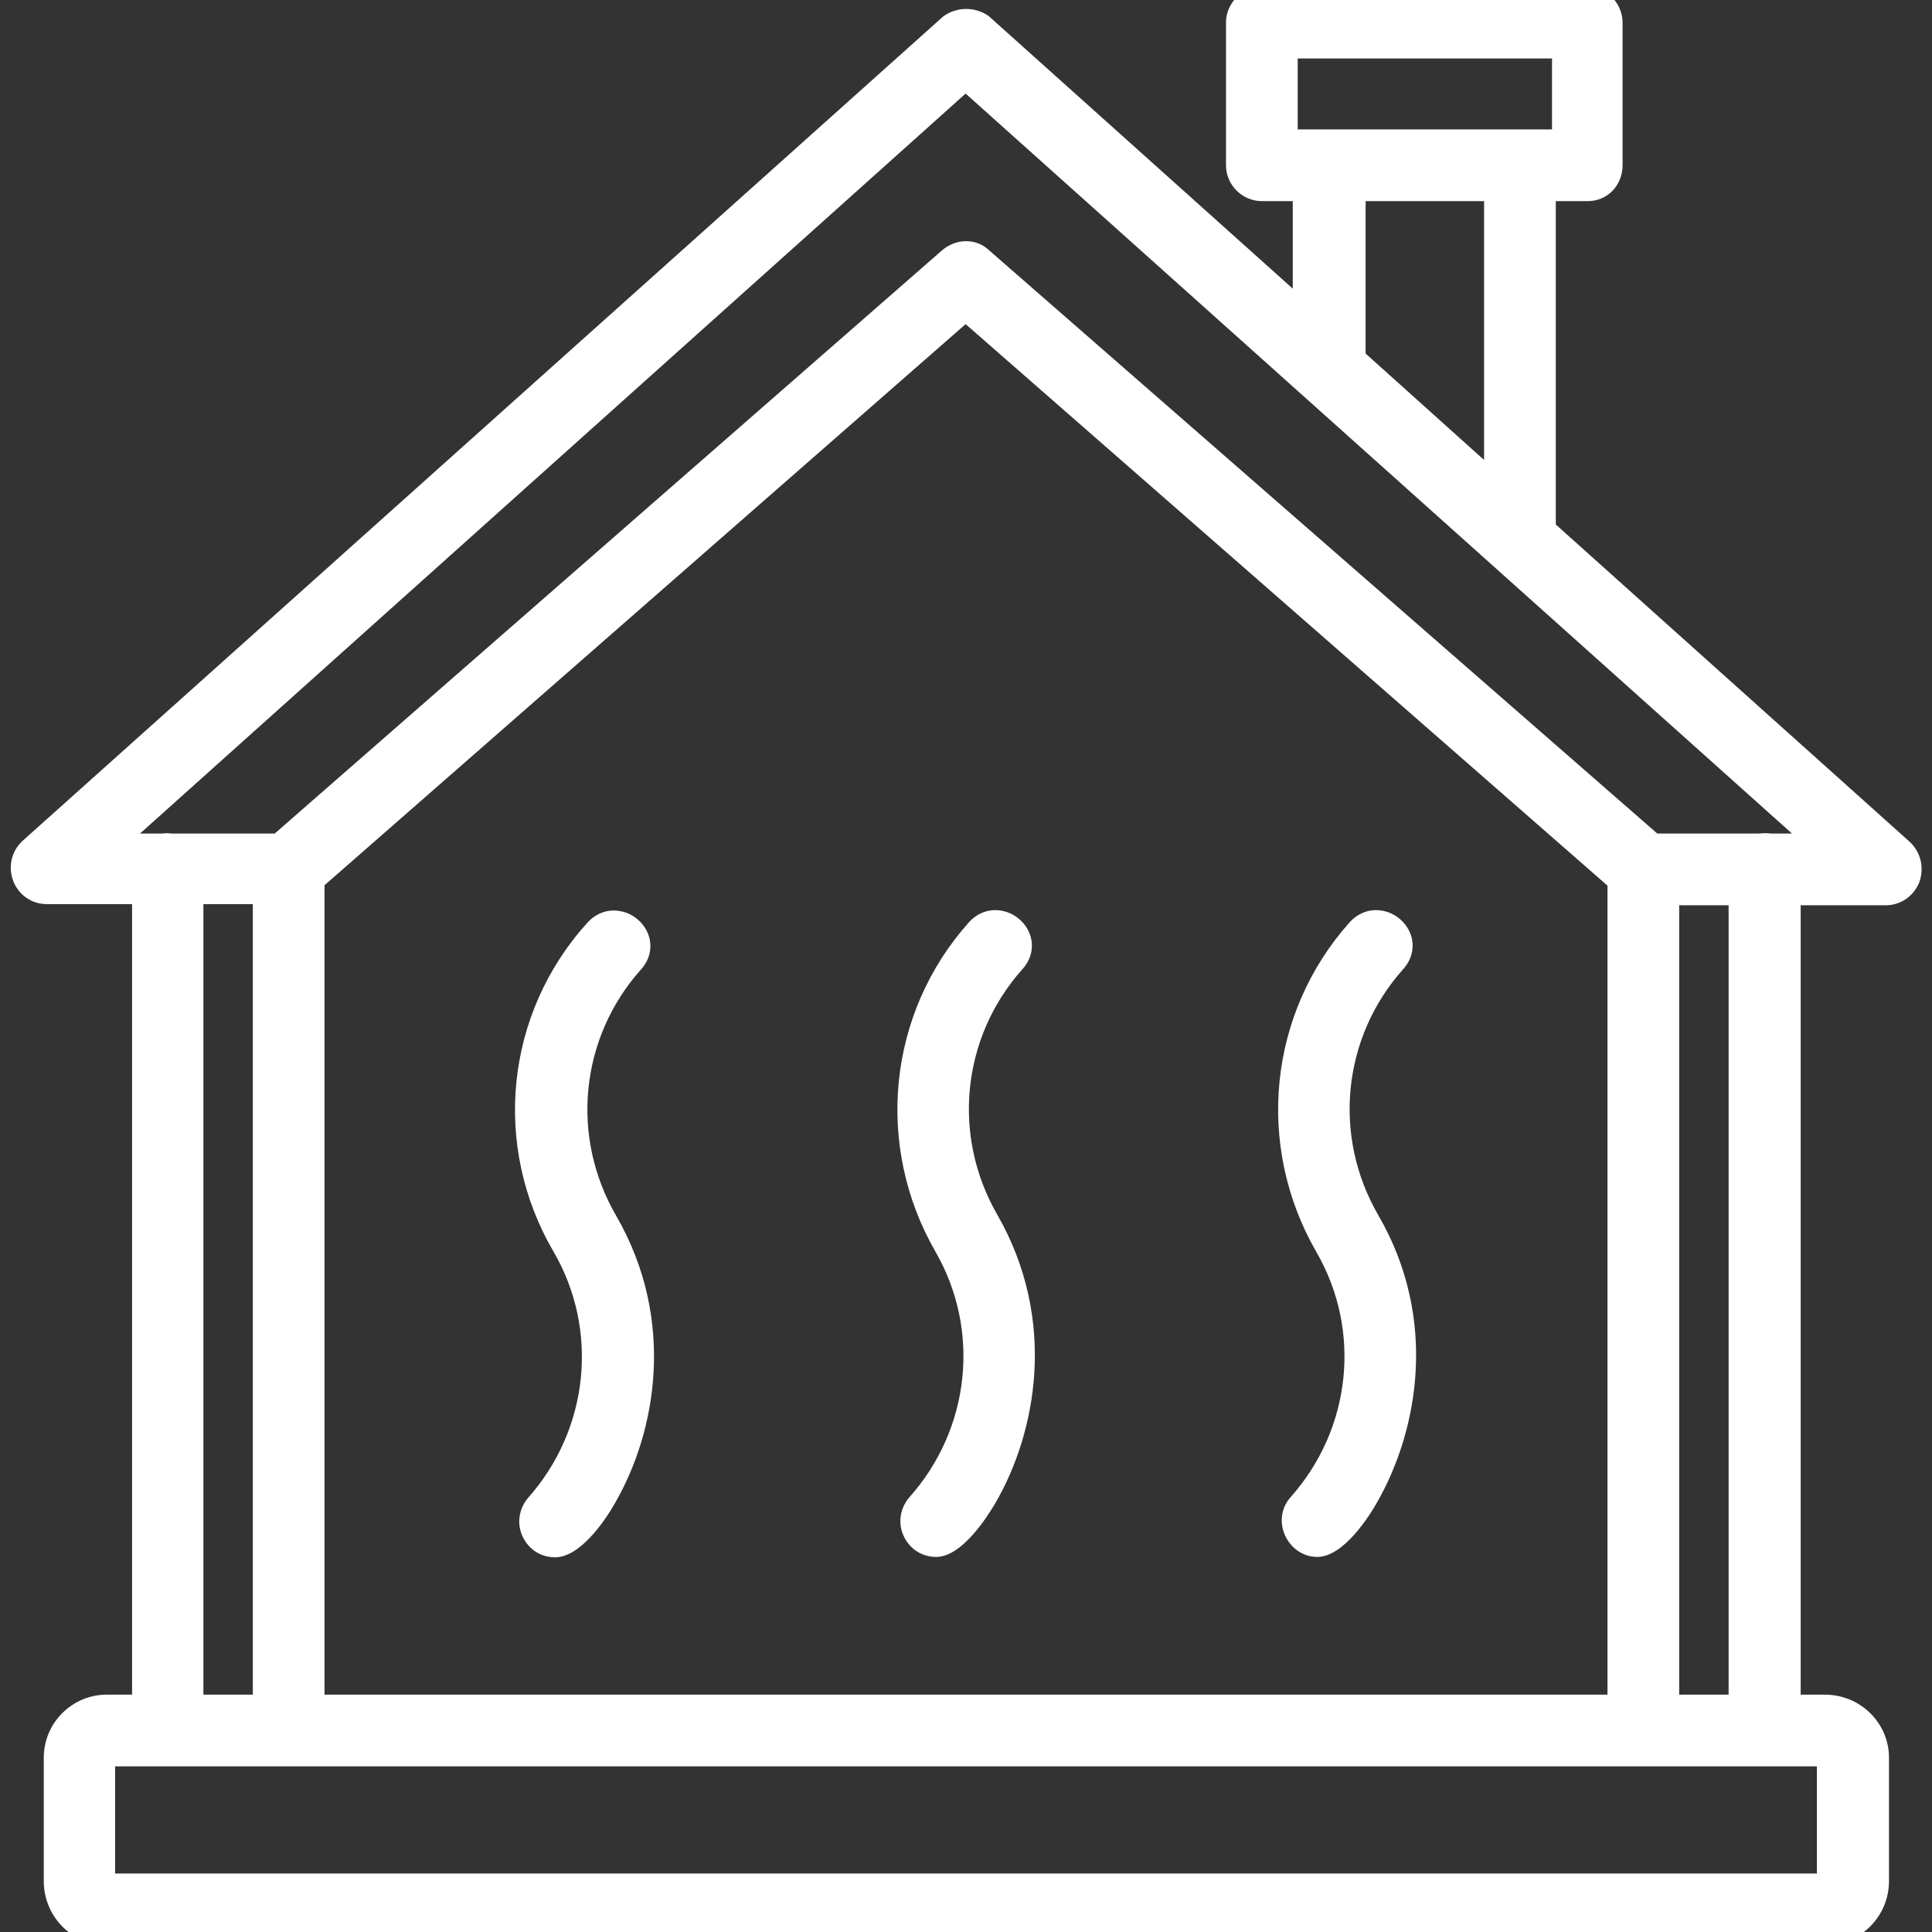
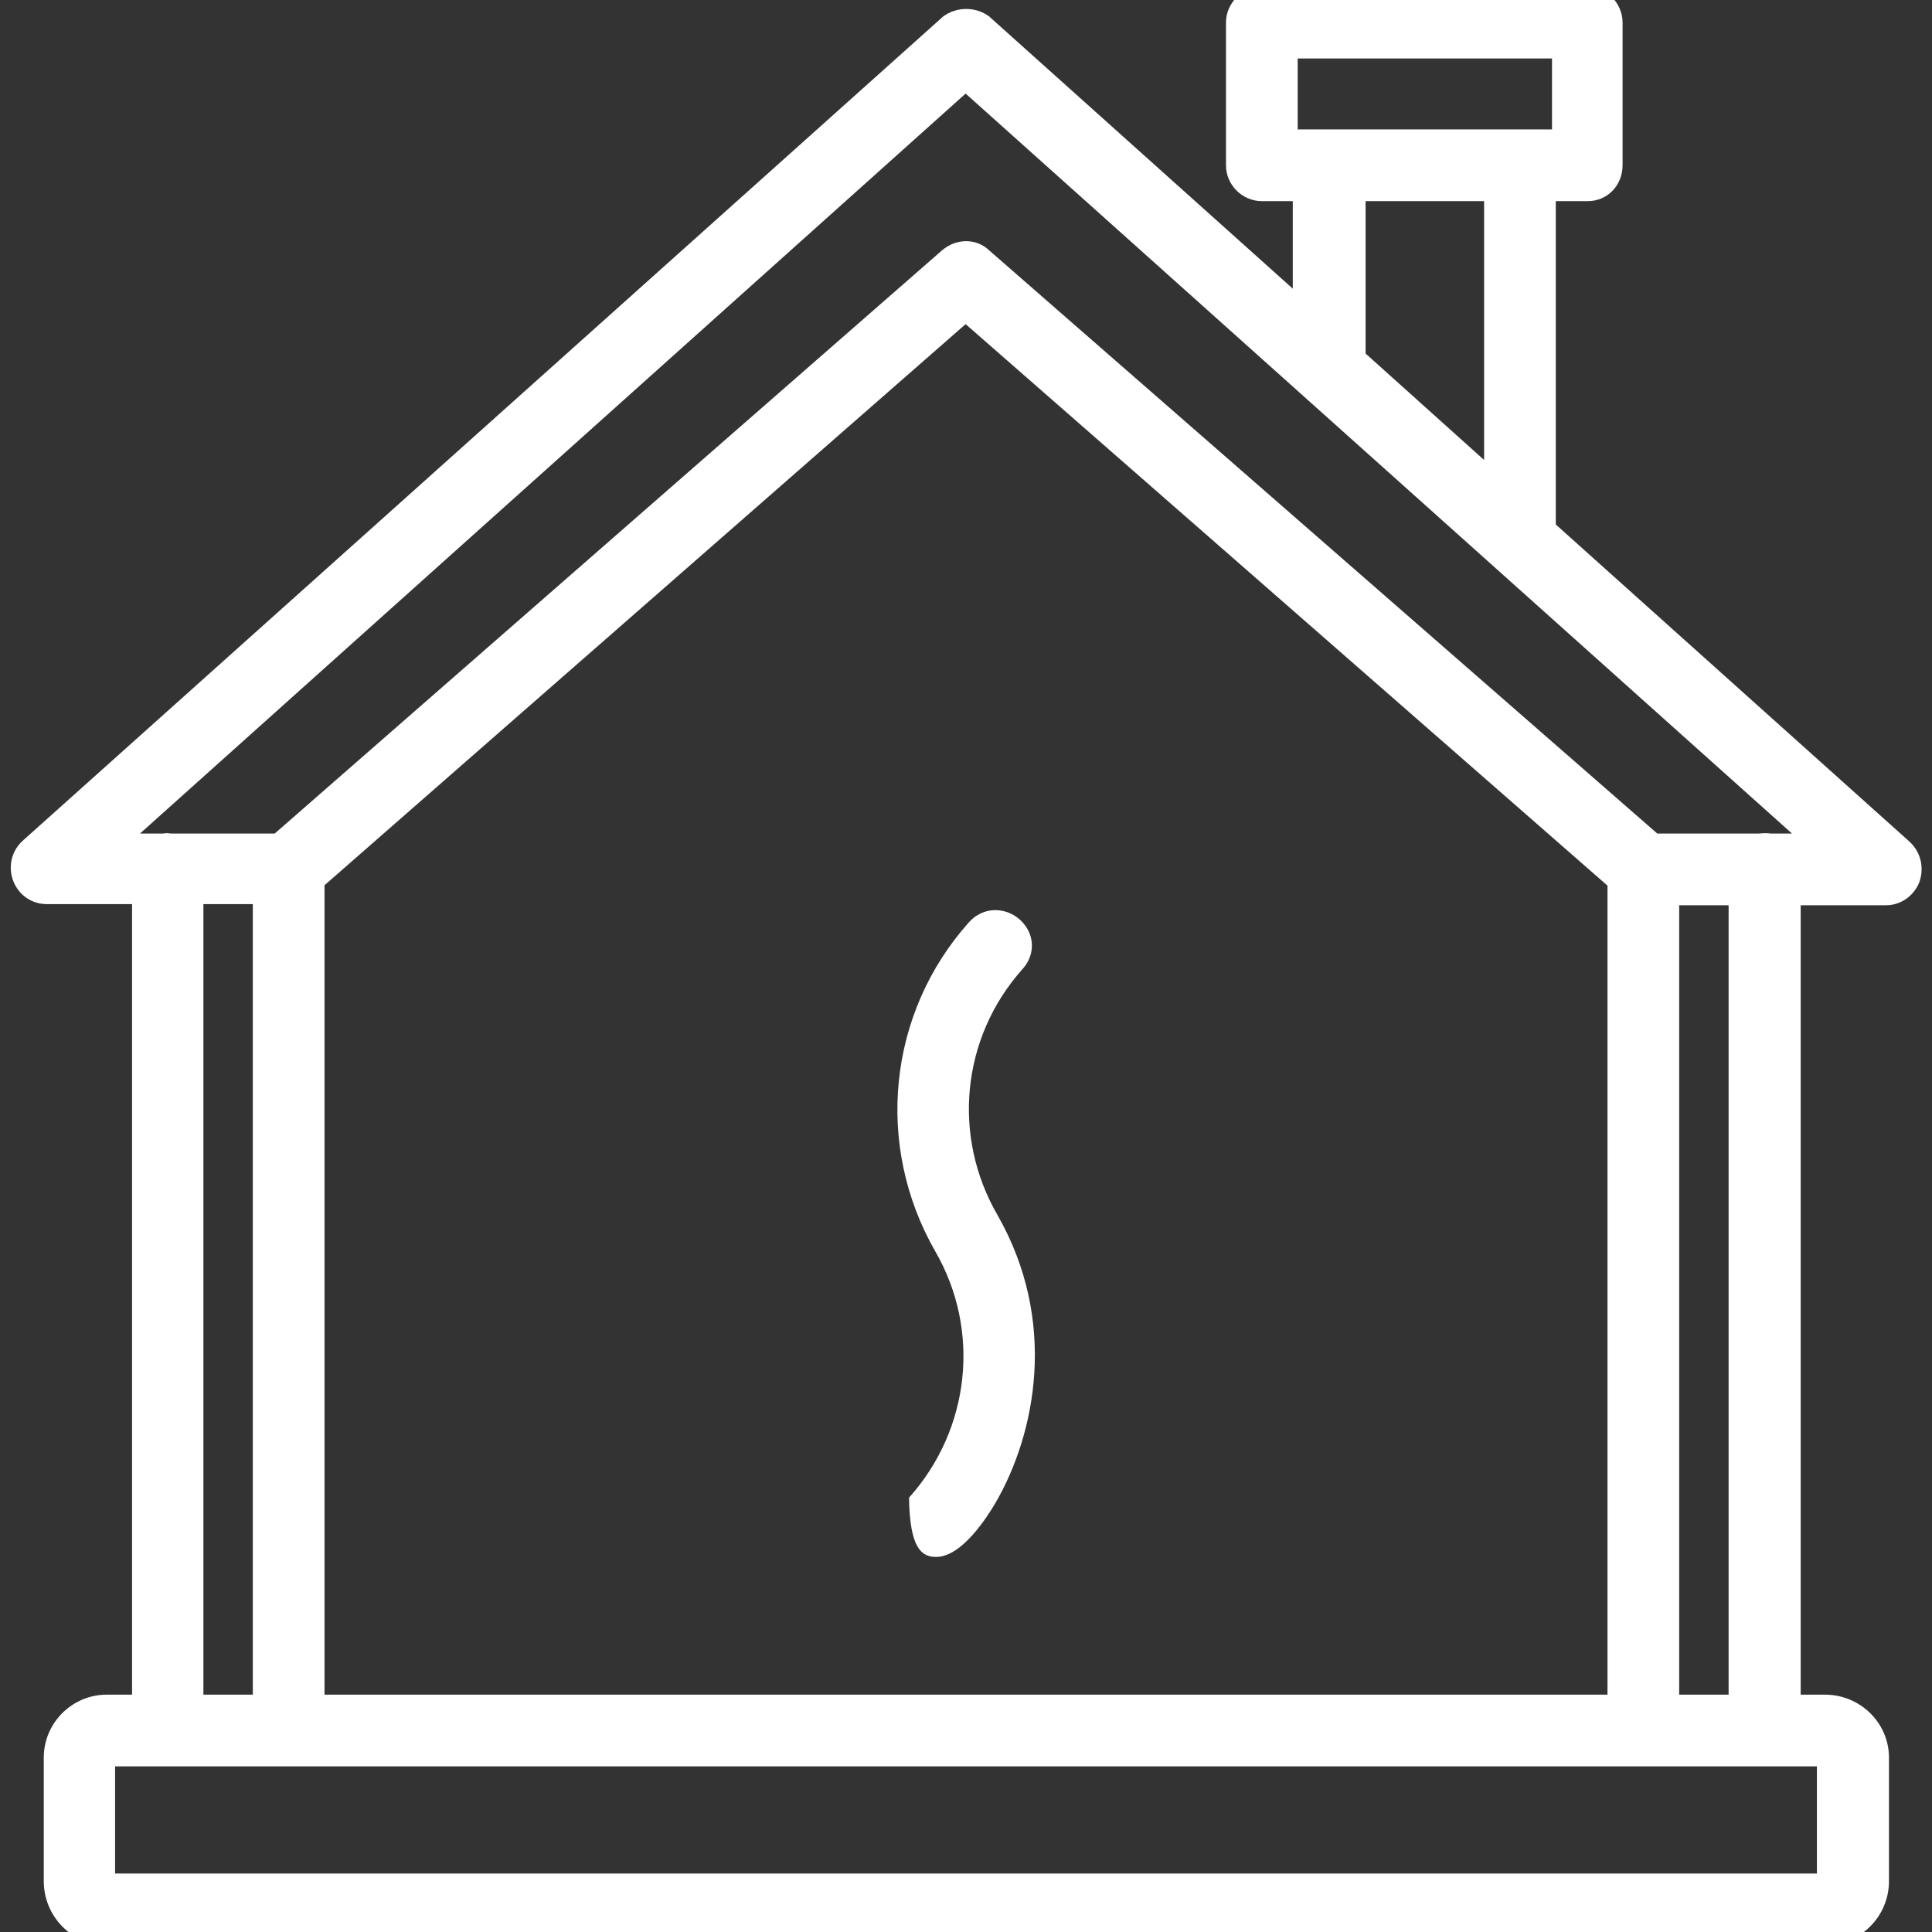
<svg xmlns="http://www.w3.org/2000/svg" width="512" height="512" viewBox="0 0 512 512" fill="none">
  <rect x="0" y="0" width="512" height="512" fill="#333333" stroke="none" />
  <g clip-path="url(#clip0_1114_136)">
-     <path d="M146.699 331.7C158.799 352.5 156.099 378.8 139.899 397C137.499 399.9 136.899 403.8 138.499 407.2C140.099 410.6 143.299 412.7 147.099 412.7C154.199 412.7 161.099 401.7 162.999 398.3C173.699 379.8 179.399 350.1 163.299 322.2C151.099 301.2 153.699 275.1 169.799 257C172.099 254.5 172.899 251.3 171.999 248.2C170.999 244.9 168.099 242.2 164.599 241.5C161.299 240.8 157.999 241.9 155.599 244.6C133.899 268.6 130.299 303.7 146.699 331.7Z" fill="white" />
-     <path d="M240.901 396.9C238.501 399.8 237.901 403.7 239.501 407.1C241.101 410.5 244.301 412.6 248.101 412.6C255.001 412.6 261.801 401.7 263.801 398.3C274.601 379.7 280.301 350 264.401 322.1C252.201 301.1 254.801 275 270.901 256.9C273.201 254.4 274.001 251.2 273.101 248.1C272.101 244.8 269.201 242.1 265.701 241.4C262.401 240.7 259.101 241.8 256.701 244.5C235.301 268.5 231.701 303.5 247.901 331.7C259.901 352.5 257.201 378.7 240.901 396.9Z" fill="white" />
-     <path d="M341.899 396.9C339.499 399.7 338.999 403.6 340.599 407C342.199 410.4 345.399 412.6 349.099 412.6C356.099 412.6 362.999 401.6 364.899 398.2C375.599 379.6 381.399 349.9 365.299 322.1C353.099 301.1 355.699 275 371.799 256.9C374.099 254.4 374.899 251.2 373.999 248.1C372.999 244.8 370.099 242.1 366.599 241.4C363.299 240.7 359.999 241.8 357.599 244.5C336.199 268.5 332.599 303.5 348.799 331.7C360.899 352.5 358.199 378.7 341.899 396.9Z" fill="white" />
+     <path d="M240.901 396.9C241.101 410.5 244.301 412.6 248.101 412.6C255.001 412.6 261.801 401.7 263.801 398.3C274.601 379.7 280.301 350 264.401 322.1C252.201 301.1 254.801 275 270.901 256.9C273.201 254.4 274.001 251.2 273.101 248.1C272.101 244.8 269.201 242.1 265.701 241.4C262.401 240.7 259.101 241.8 256.701 244.5C235.301 268.5 231.701 303.5 247.901 331.7C259.901 352.5 257.201 378.7 240.901 396.9Z" fill="white" />
    <path d="M506.1 223.1L412.3 139V53.3H420.8C426 53.3 430 49.1 430 43.8V6C430 0.9 425.8 -3.5 420.8 -3.5H334.4C329.2 -3.5 324.9 0.8 324.9 6V43.8C324.9 49 329.2 53.3 334.4 53.3H342.6V76.5L262.4 4.6L262.2 4.4C258.6 1.7 253.5 1.7 249.9 4.4L249.8 4.5L5.8 223L5.7 223.1C2.9 225.9 2.1 230 3.6 233.7C5.1 237.3 8.5 239.6 12.4 239.6H35V449.1H28.3C19.1 449.1 11.6 456.6 11.6 465.8V498.5C11.6 507.9 19.1 515.5 28.3 515.5H483.6C493 515.5 500.6 507.9 500.6 498.5V465.8C500.6 456.6 493 449.1 483.6 449.1H477.2V239.9H499.8C503.7 239.9 507.1 237.5 508.6 233.9C510 230.1 509.1 225.9 506.1 223.1ZM469.3 220.9C468.7 220.8 468.2 220.8 467.6 220.8C467 220.8 466.5 220.9 465.9 220.9H439.2L262.2 66.4C258.8 63.1 253.5 63.1 249.7 66.3L72.8 220.9H45.5C45.1 220.9 44.7 220.8 44.4 220.8C44.1 220.8 43.6 220.8 43.3 220.9H37.1L255.9 24.8L474.9 220.9H469.3ZM481.5 468.1V496.5H30.5V468.1H481.5ZM255.9 85.9L426 234.7V449.1H86V234.6L255.9 85.9ZM67 239.6V449.1H53.9V239.6H67ZM445 449.1V239.9H458.1V449.1H445ZM393.3 53.3V121.9L361.9 93.7V53.3H393.3ZM343.9 34.3V15.5H411.3V34.3H402.8H352.1H343.9Z" fill="white" />
  </g>
  <defs>
    <clipPath id="clip0_1114_136">
      <rect width="512" height="512" fill="white" />
    </clipPath>
  </defs>
</svg>